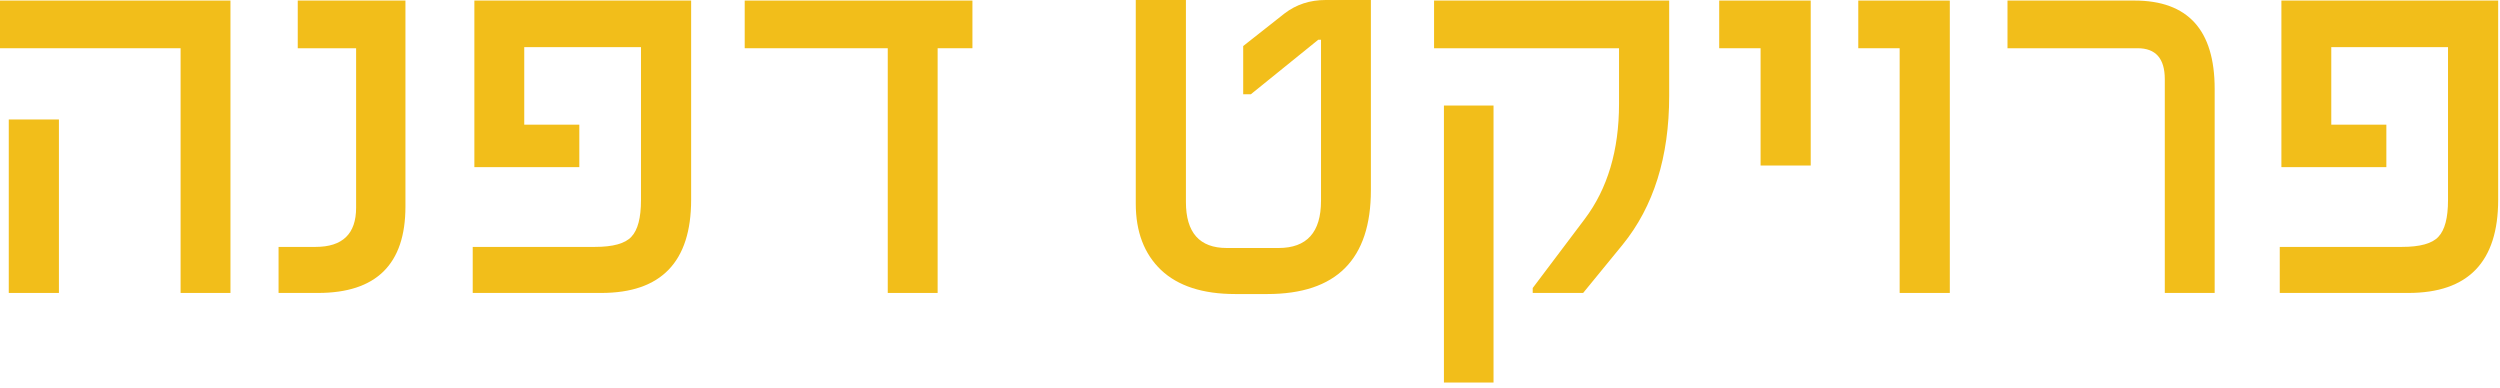
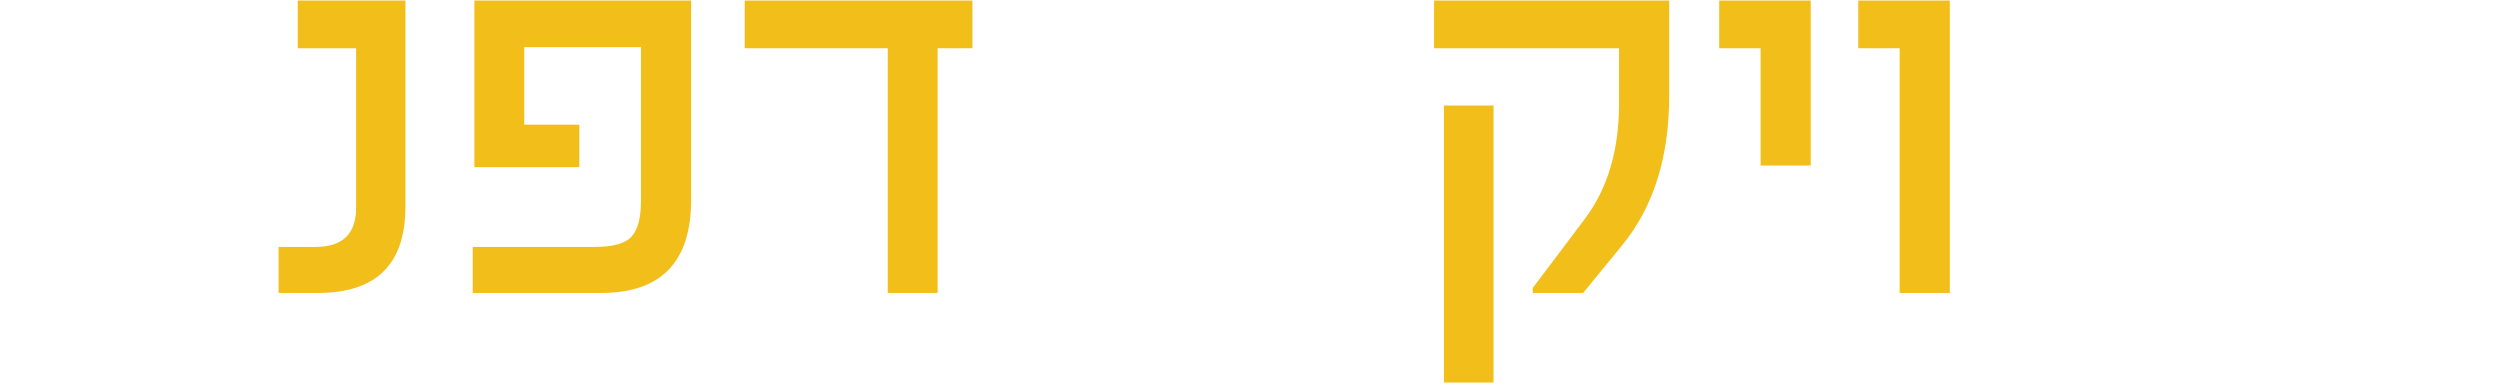
<svg xmlns="http://www.w3.org/2000/svg" width="245" height="38" viewBox="0 0 245 38" fill="none">
-   <path d="M22.585 28.709H17.698V4.727H0V0.054H22.585V28.709ZM5.774 28.709H0.859V11.709H5.774V28.709Z" fill="#F2BE1A" />
  <path d="M39.733 20.249C39.733 25.889 36.878 28.709 31.166 28.709H27.299V24.197H30.925C33.574 24.197 34.899 22.917 34.899 20.356V4.727H29.179V0.054H39.733V20.249Z" fill="#F2BE1A" />
  <path d="M67.731 19.578C67.731 25.665 64.794 28.709 58.922 28.709H46.327V24.197H58.304C60.077 24.197 61.267 23.866 61.876 23.203C62.503 22.541 62.816 21.35 62.816 19.631V4.619H51.376V12.219H56.773V16.382H46.488V0.054H67.731V19.578Z" fill="#F2BE1A" />
  <path d="M95.298 4.727H91.888V28.709H87V4.727H72.981V0.054H95.298V4.727Z" fill="#F2BE1A" />
-   <path d="M134.347 18.638C134.347 25.423 130.963 28.816 124.196 28.816H121.054C117.867 28.816 115.441 28.028 113.776 26.453C112.129 24.877 111.305 22.711 111.305 19.954V0H116.22V19.793C116.22 22.8 117.554 24.304 120.221 24.304H125.297C128.072 24.304 129.459 22.765 129.459 19.685V3.894H129.191L122.584 9.238H121.833V4.512L125.888 1.316C127.034 0.439 128.376 0 129.916 0H134.347V18.638Z" fill="#F2BE1A" />
  <path d="M163.58 9.399C163.58 15.379 162.058 20.24 159.014 23.982L155.147 28.709H150.206V28.225L155.308 21.457C157.546 18.485 158.665 14.726 158.665 10.178V4.727H140.538V0.054H163.58V9.399ZM146.366 37.49H141.505V10.339H146.366V37.49Z" fill="#F2BE1A" />
  <path d="M177.451 16.221H172.537V4.727H168.482V0.054H177.451V16.221Z" fill="#F2BE1A" />
-   <path d="M191.081 28.709H186.166V4.727H182.111V0.054H191.081V28.709Z" fill="#F2BE1A" />
-   <path d="M217.037 28.709H212.15V7.761C212.15 5.738 211.263 4.727 209.491 4.727H196.735V0.054H209.169C214.414 0.054 217.037 2.936 217.037 8.701V28.709Z" fill="#F2BE1A" />
-   <path d="M244.82 19.578C244.82 25.665 241.884 28.709 236.011 28.709H223.416V24.197H235.394C237.166 24.197 238.357 23.866 238.965 23.203C239.592 22.541 239.905 21.35 239.905 19.631V4.619H228.465V12.219H233.863V16.382H223.577V0.054H244.82V19.578Z" fill="#F2BE1A" />
+   <path d="M191.081 28.709H186.166V4.727H182.111V0.054H191.081V28.709" fill="#F2BE1A" />
</svg>